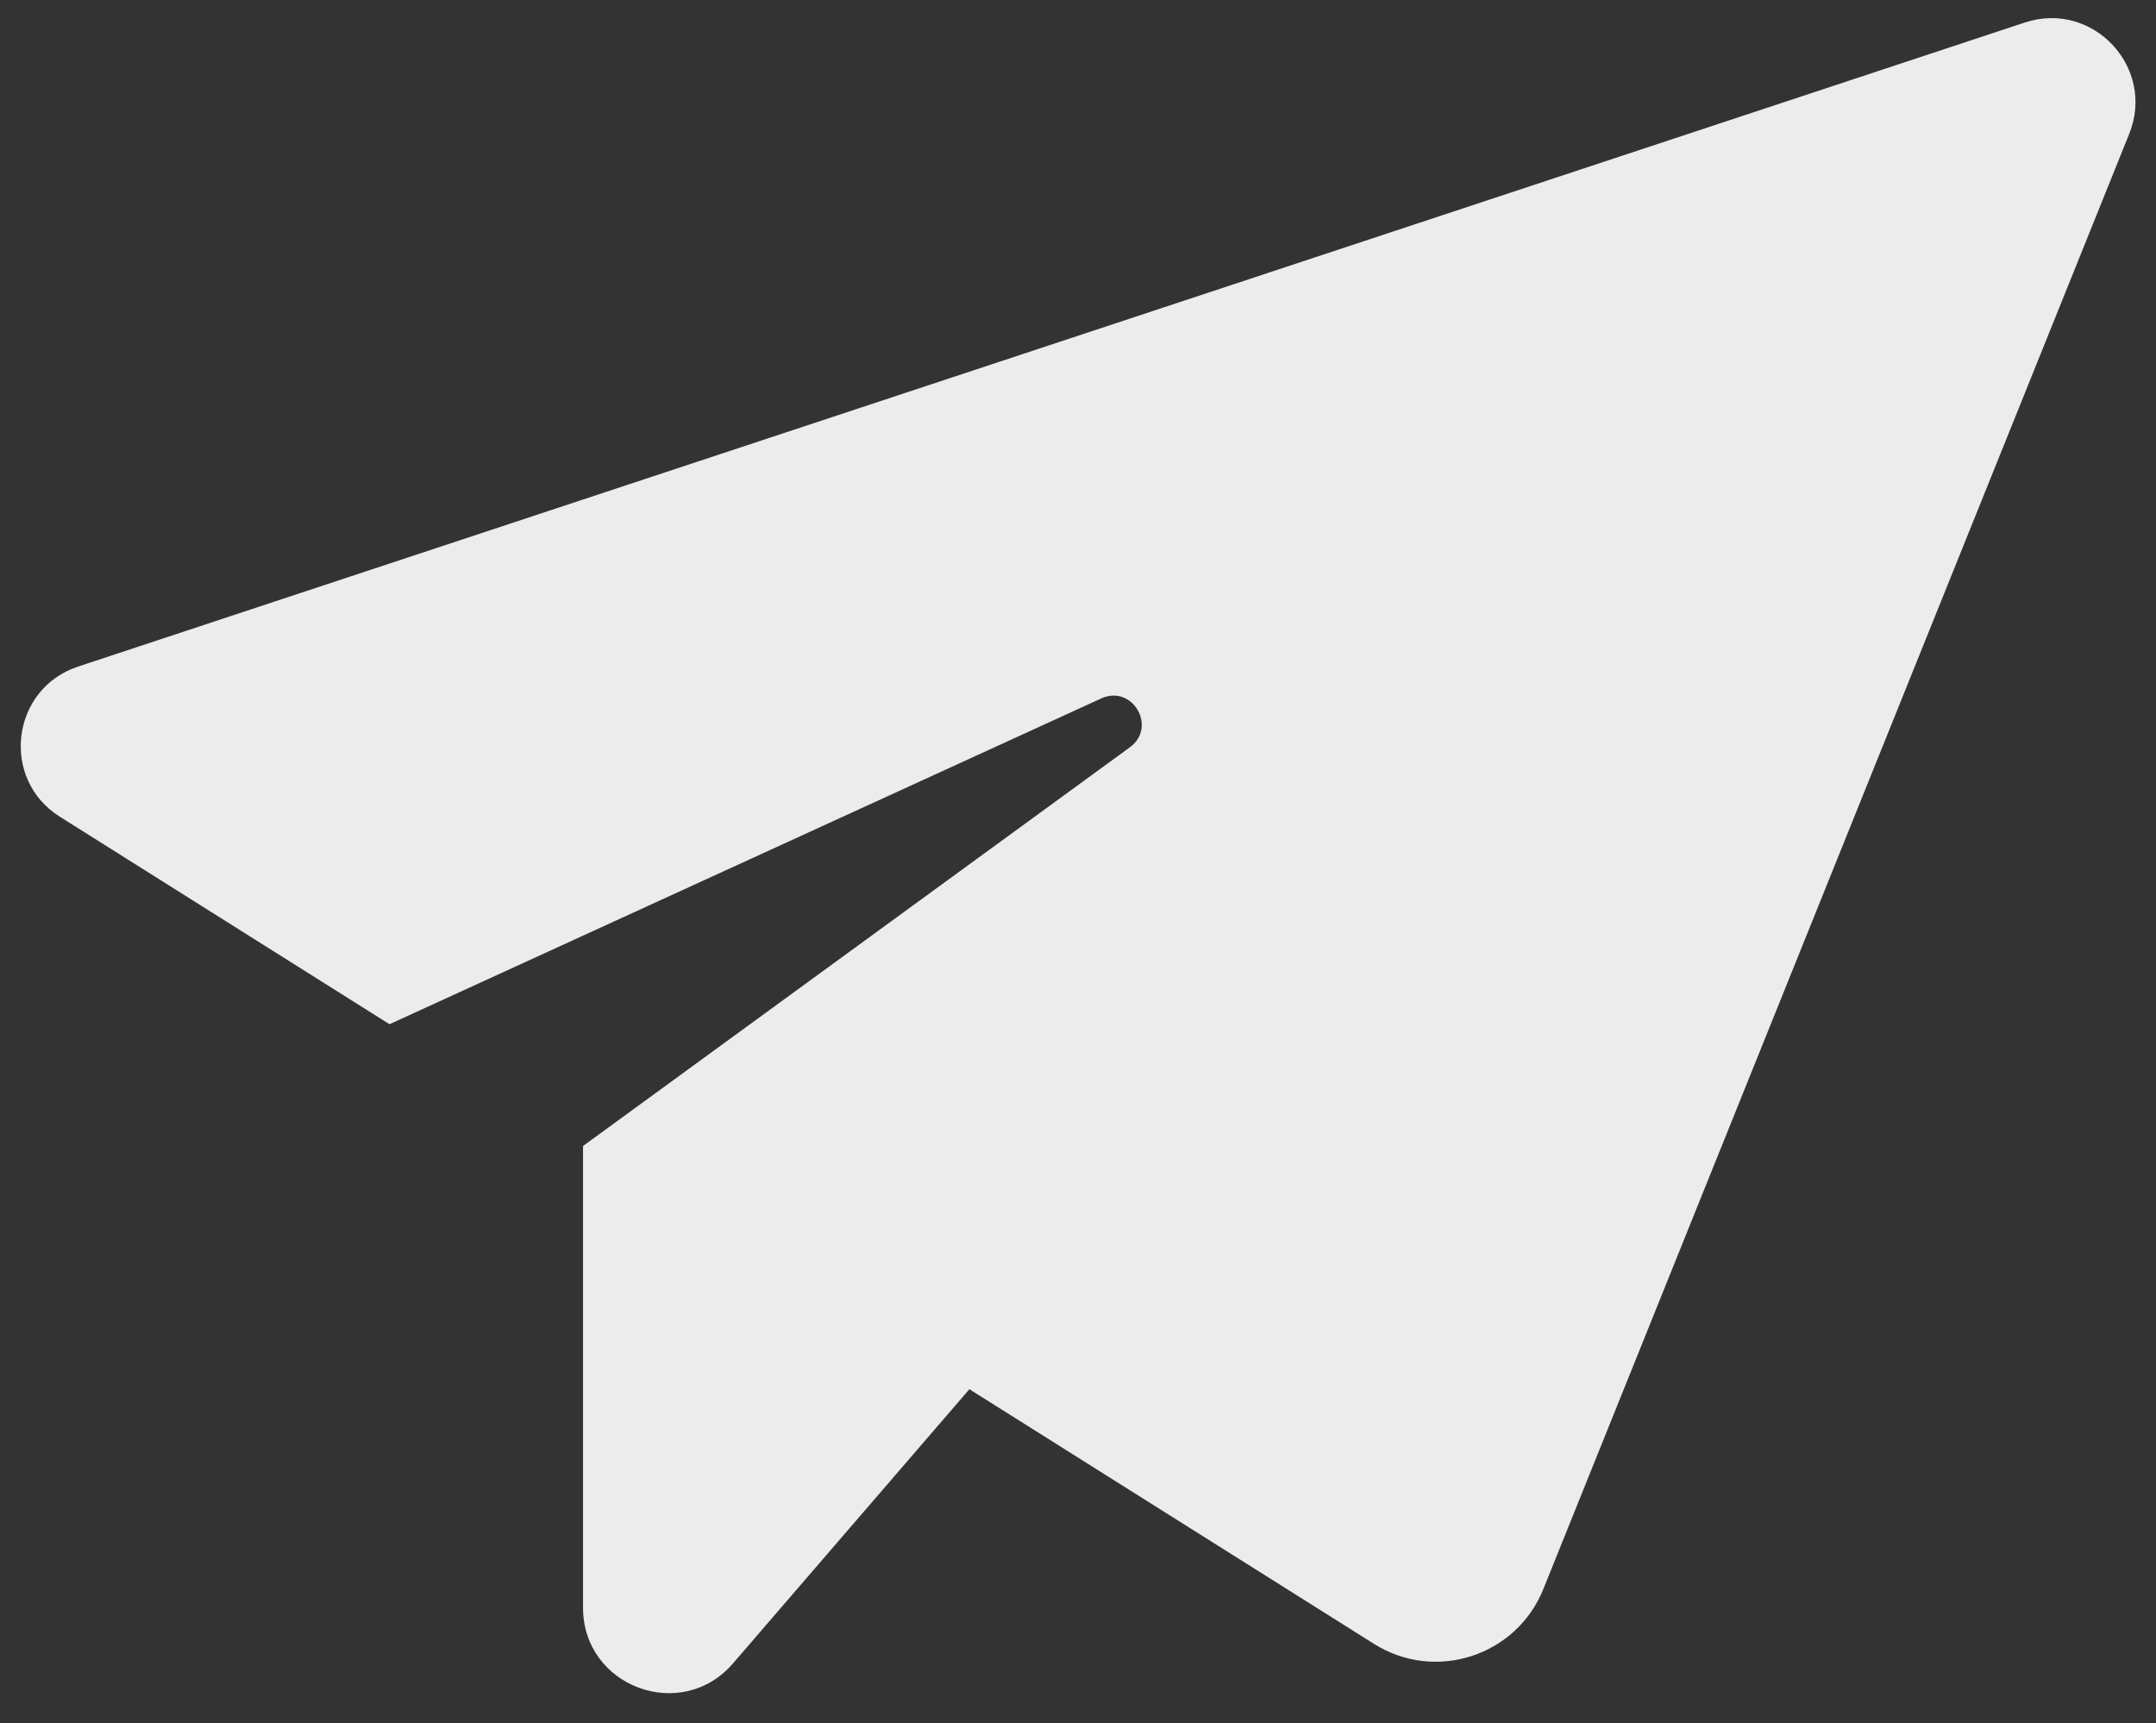
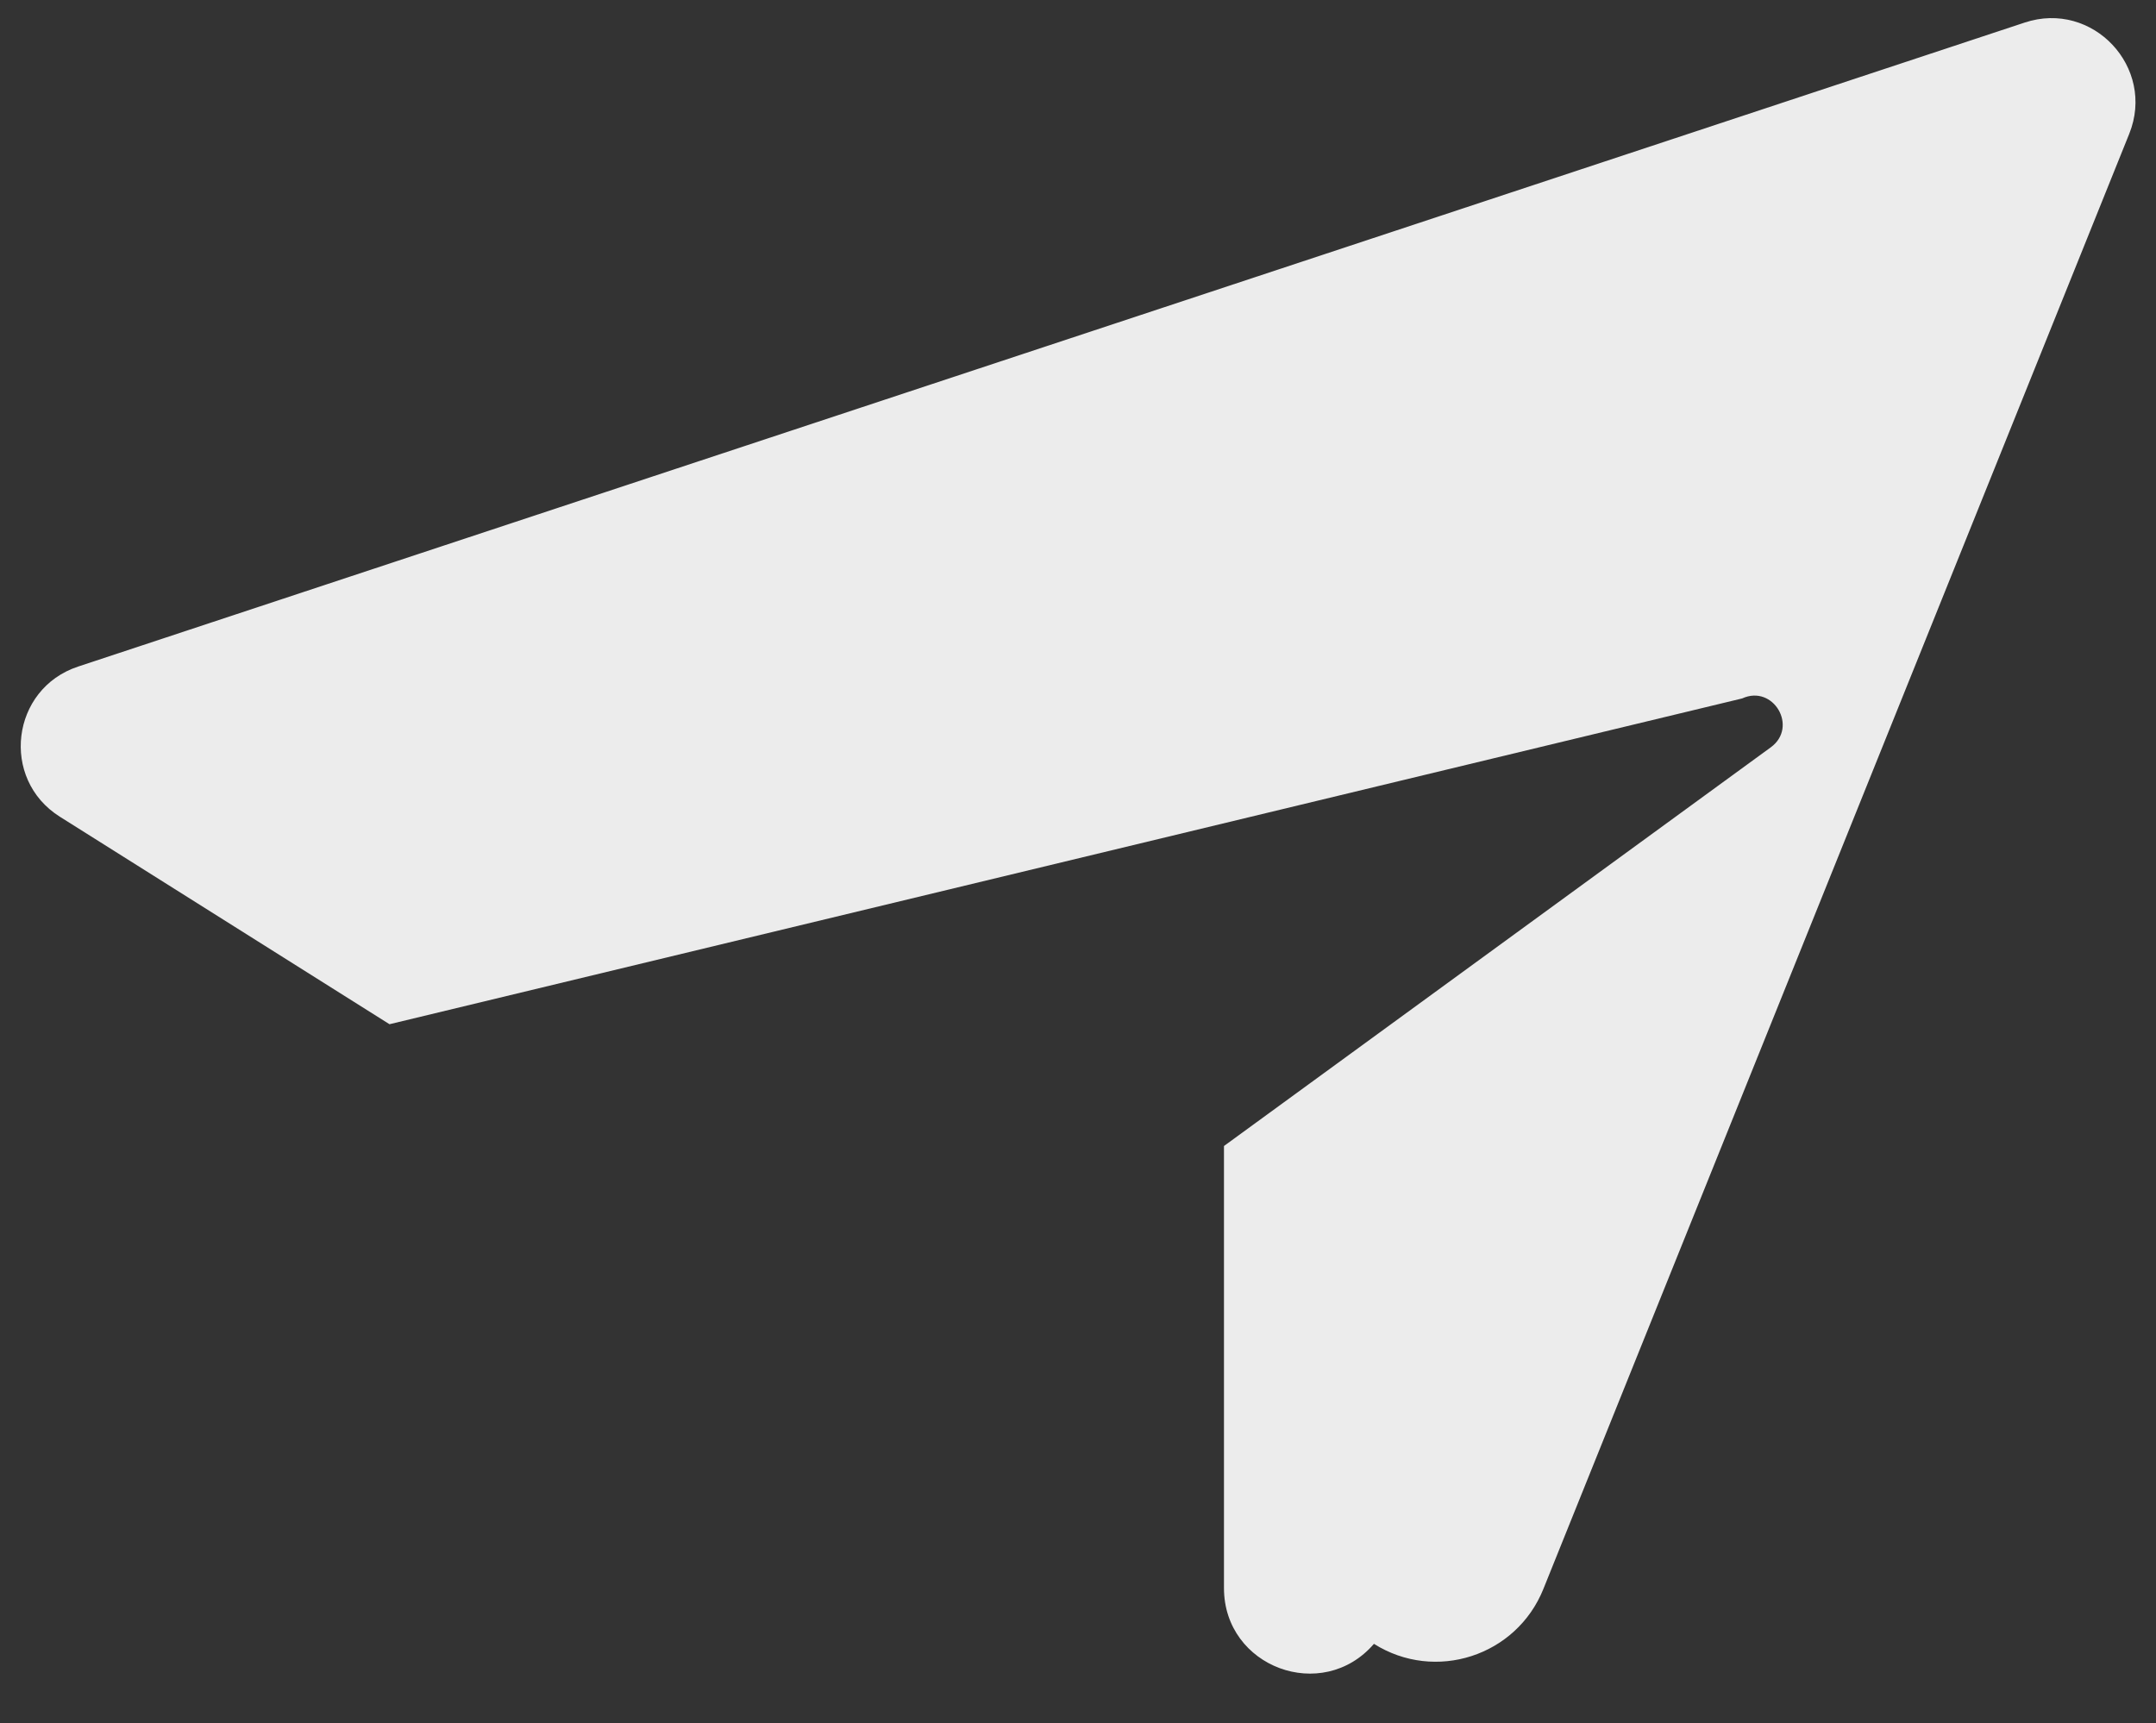
<svg xmlns="http://www.w3.org/2000/svg" data-name="Layer 1" fill="#ececec" height="1604" preserveAspectRatio="xMidYMid meet" version="1" viewBox="496.6 703.6 2006.6 1604.0" width="2006.6" zoomAndPan="magnify">
  <rect x="496.6" y="703.6" width="2006.6" height="1604.0" fill="#333333" stroke="none" />
  <g id="change1_1">
-     <path d="M569.31,1324,2381,724.59c63.31-21,122.18,41.76,97.27,103.62L1933,2182.6c-25.14,62.45-100.69,86.91-157.66,51l-376.53-237-220,255.2c-48.08,55.76-139.58,21.76-139.58-51.86V1770.24l508.91-371.07c25.82-18.82,2.41-58.8-26.64-45.5L859.11,1656.89,552.29,1463.75C496.6,1428.69,506.84,1344.64,569.31,1324Z" />
+     <path d="M569.31,1324,2381,724.59c63.31-21,122.18,41.76,97.27,103.62L1933,2182.6c-25.14,62.45-100.69,86.91-157.66,51c-48.08,55.76-139.58,21.76-139.58-51.86V1770.24l508.91-371.07c25.82-18.82,2.41-58.8-26.64-45.5L859.11,1656.89,552.29,1463.75C496.6,1428.69,506.84,1344.64,569.31,1324Z" />
  </g>
</svg>